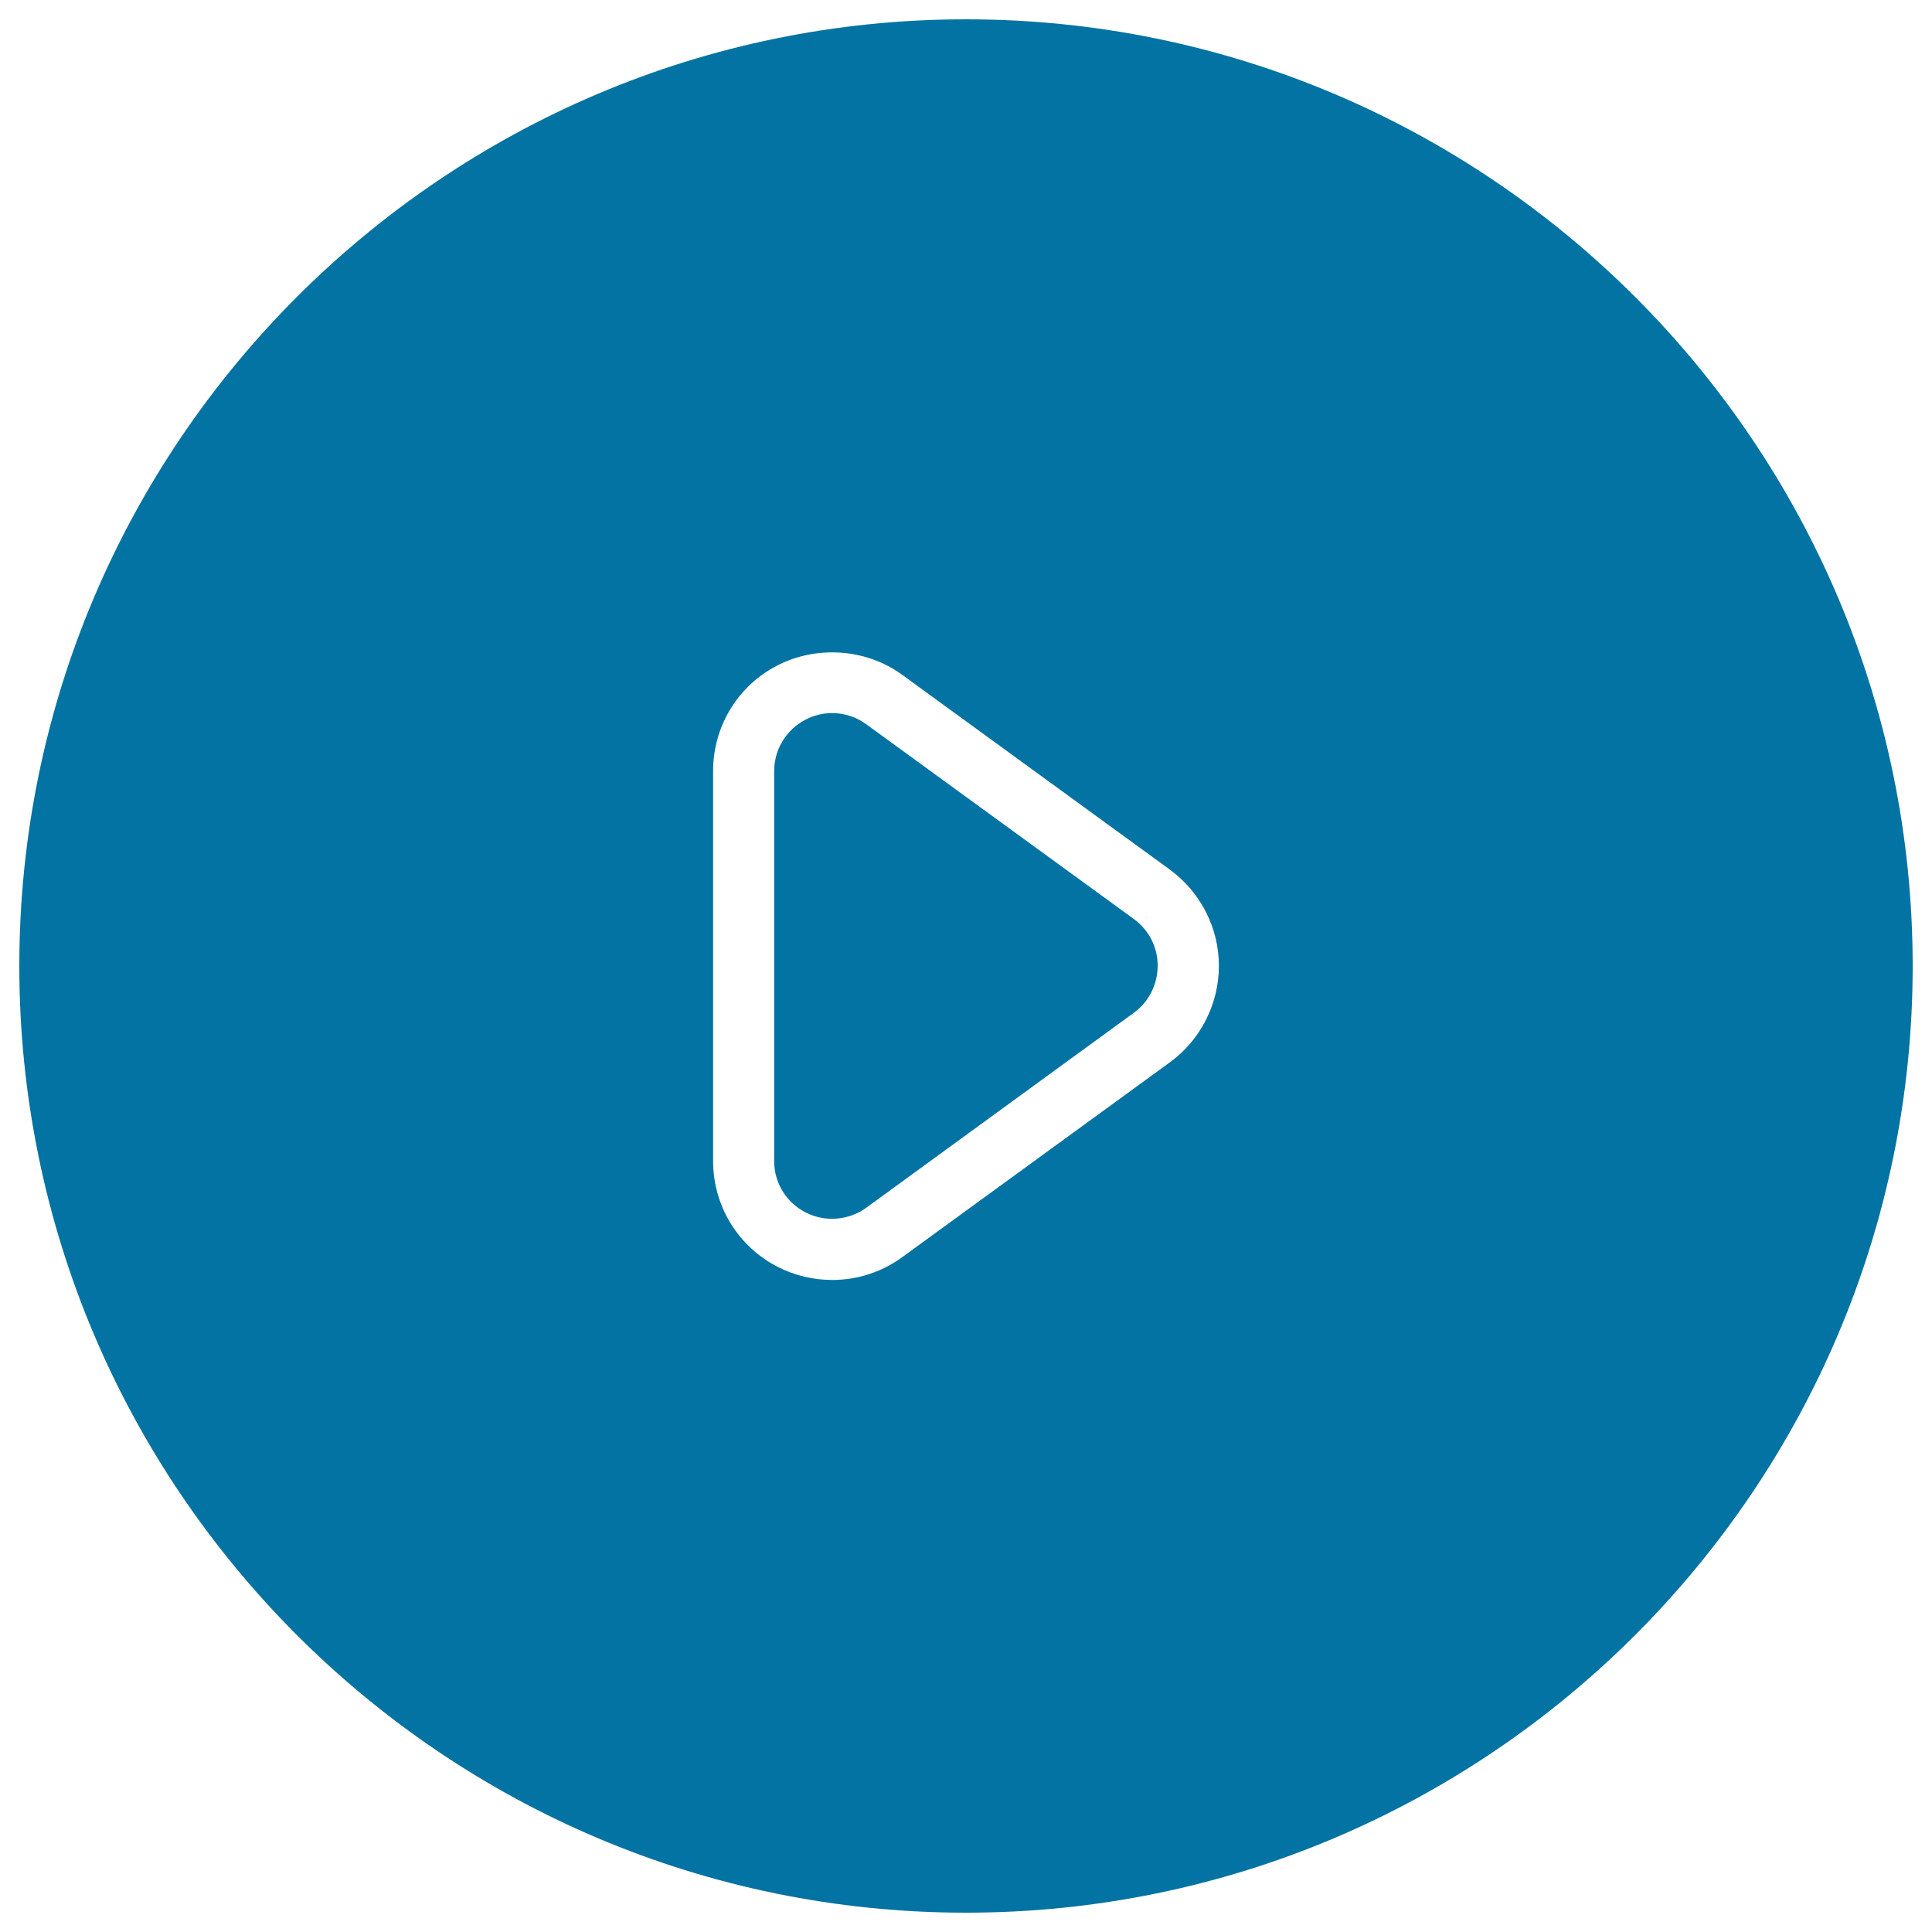
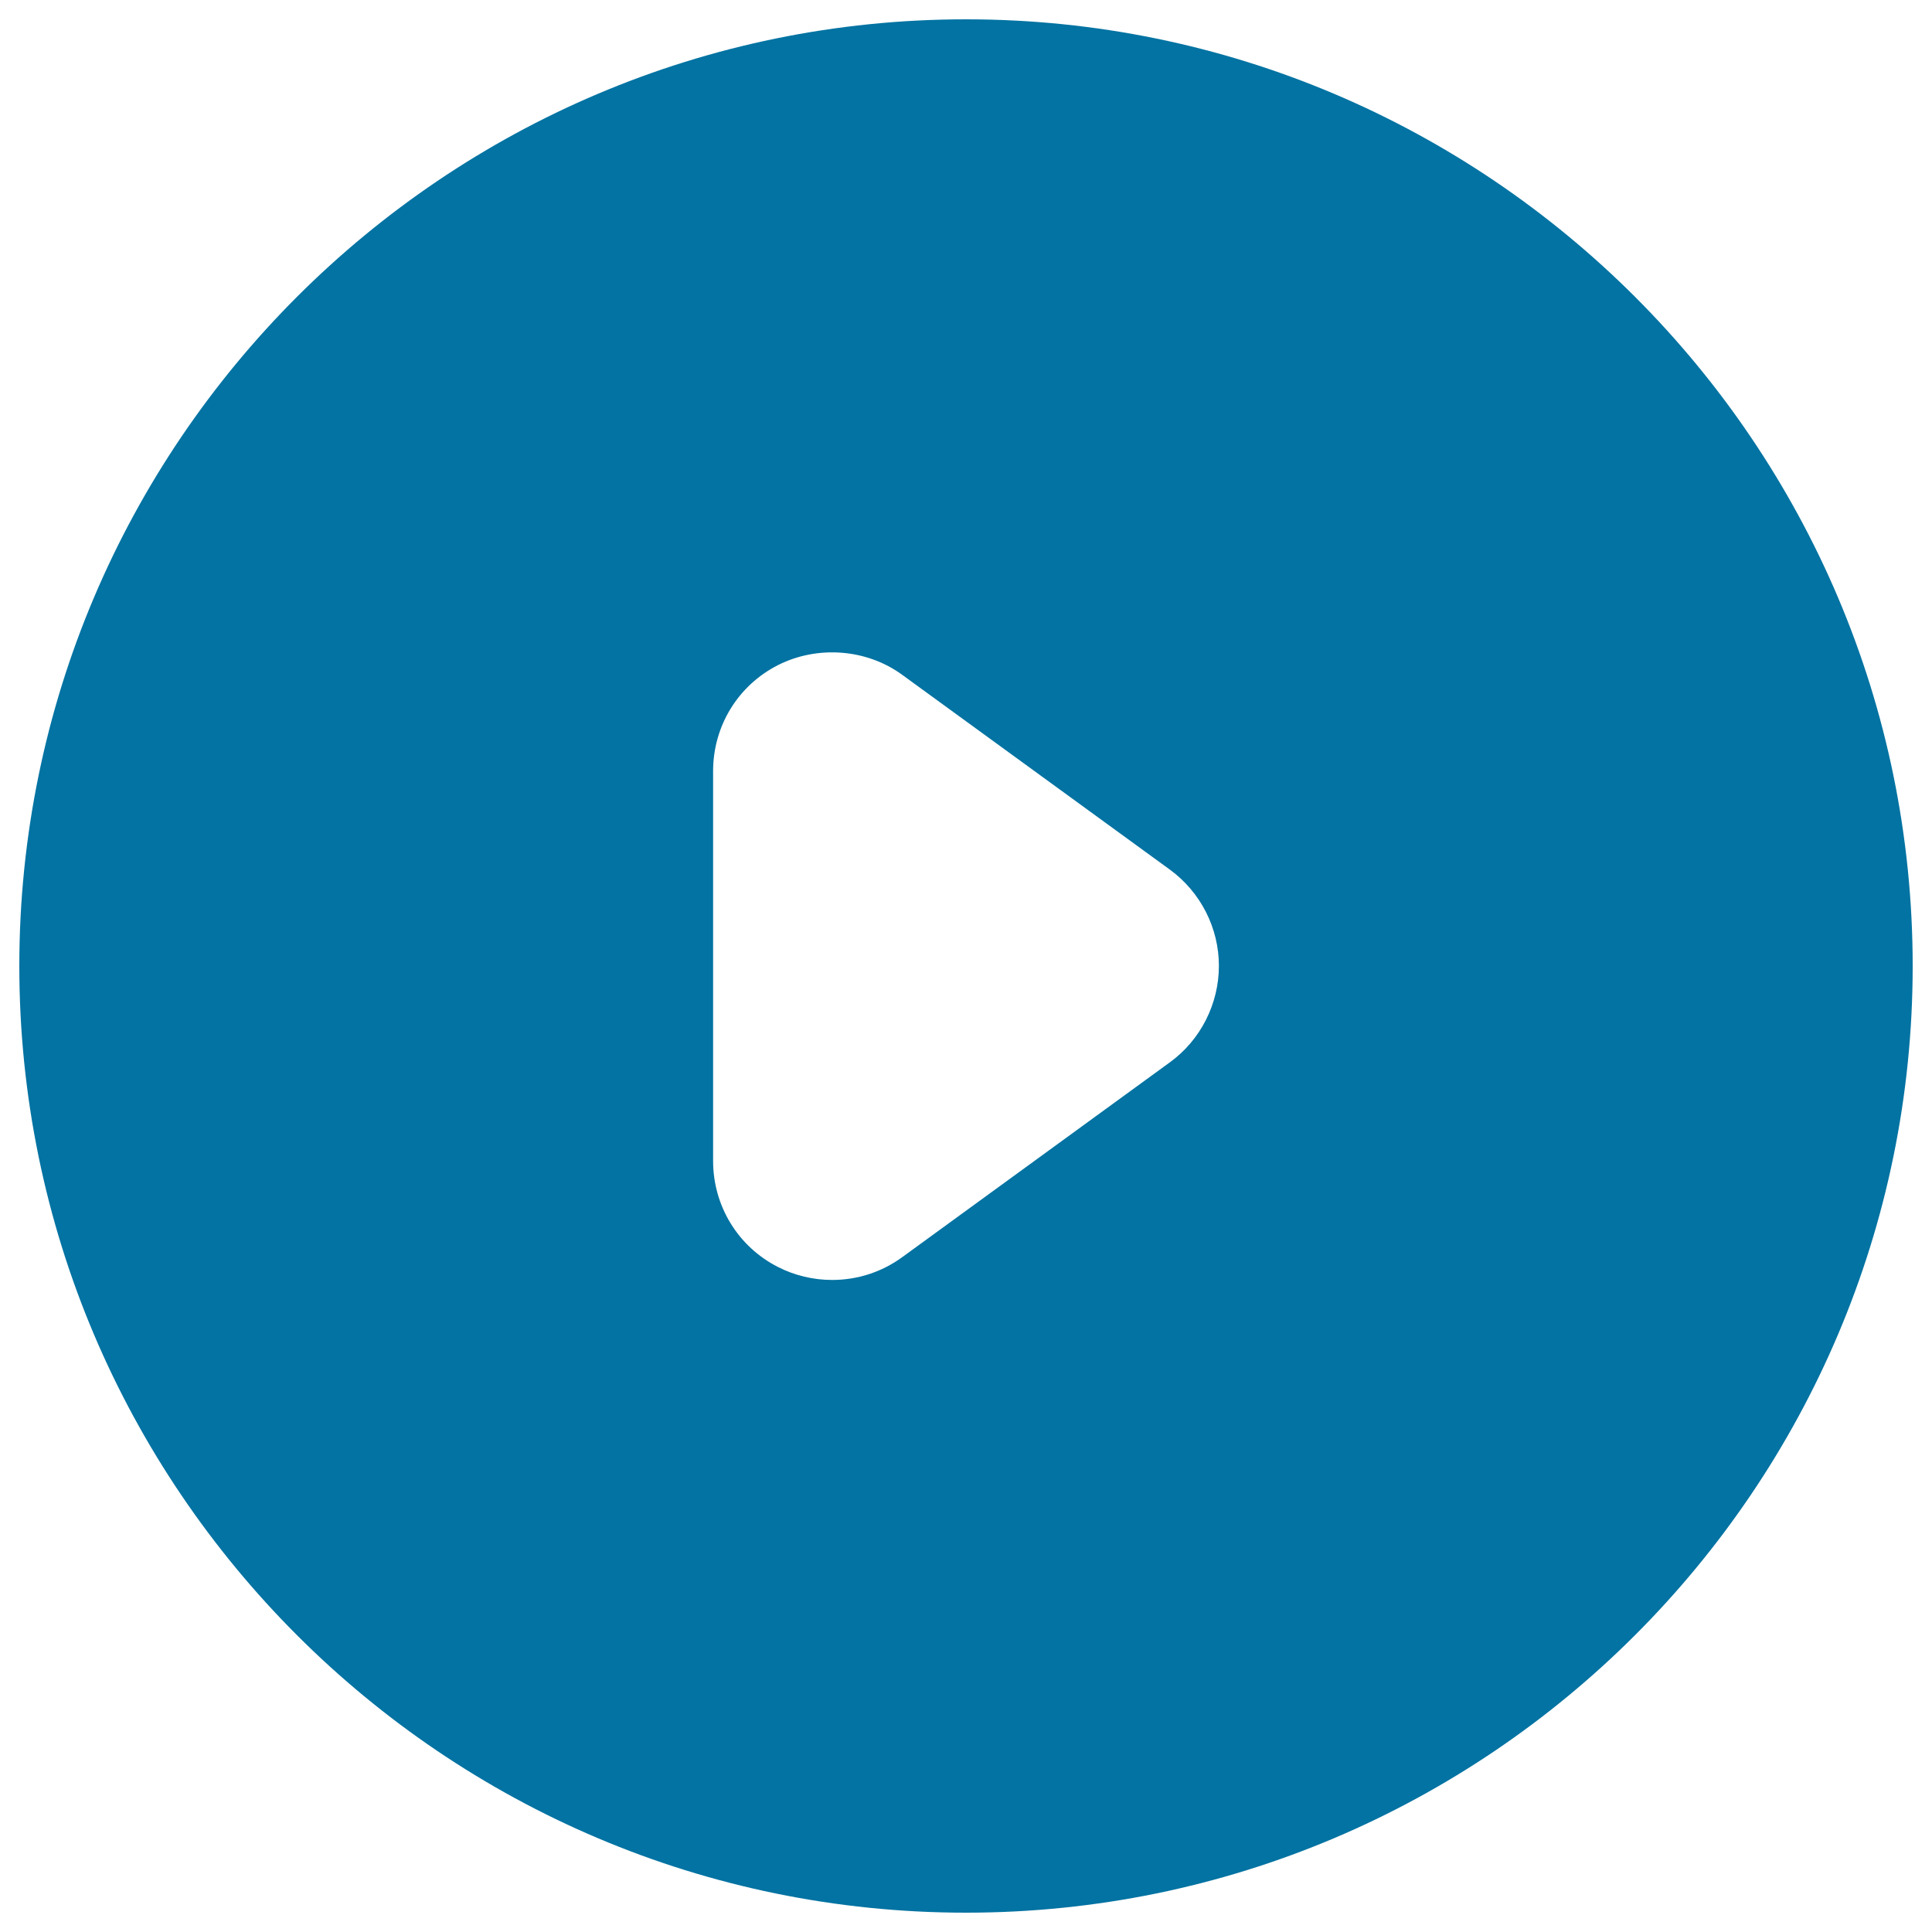
<svg xmlns="http://www.w3.org/2000/svg" viewBox="0 0 1000 1000" style="fill:#0273a2">
  <title>Play Video Button SVG icon</title>
  <g>
    <g>
-       <path d="M586.9,475.7L448.4,374.9c-5.2-3.8-11.3-5.8-17.7-5.8c-4.7,0-9.4,1.1-13.6,3.3c-10.1,5.2-16.4,15.4-16.4,26.8v201.7c0,11.4,6.3,21.6,16.4,26.7c9.9,5.1,22.3,4.1,31.3-2.5l138.5-100.9c7.7-5.6,12.3-14.7,12.3-24.3C599.3,490.4,594.7,481.4,586.9,475.7z" />
      <path d="M500,10C229.8,10,10,229.8,10,500c0,270.2,219.8,490,490,490c270.2,0,490-219.8,490-490C990,229.8,770.2,10,500,10z M605.6,549.8L467,650.7c-10.6,7.7-23.1,11.8-36.3,11.8c-9.7,0-19.4-2.3-28-6.7c-20.7-10.5-33.6-31.6-33.6-54.9V399.1c0-23.3,12.9-44.4,33.7-54.9c20.5-10.3,45.9-8.3,64.2,5.1l138.5,100.8c15.9,11.6,25.4,30.2,25.4,49.8C630.9,519.6,621.4,538.3,605.6,549.8z" />
    </g>
  </g>
</svg>